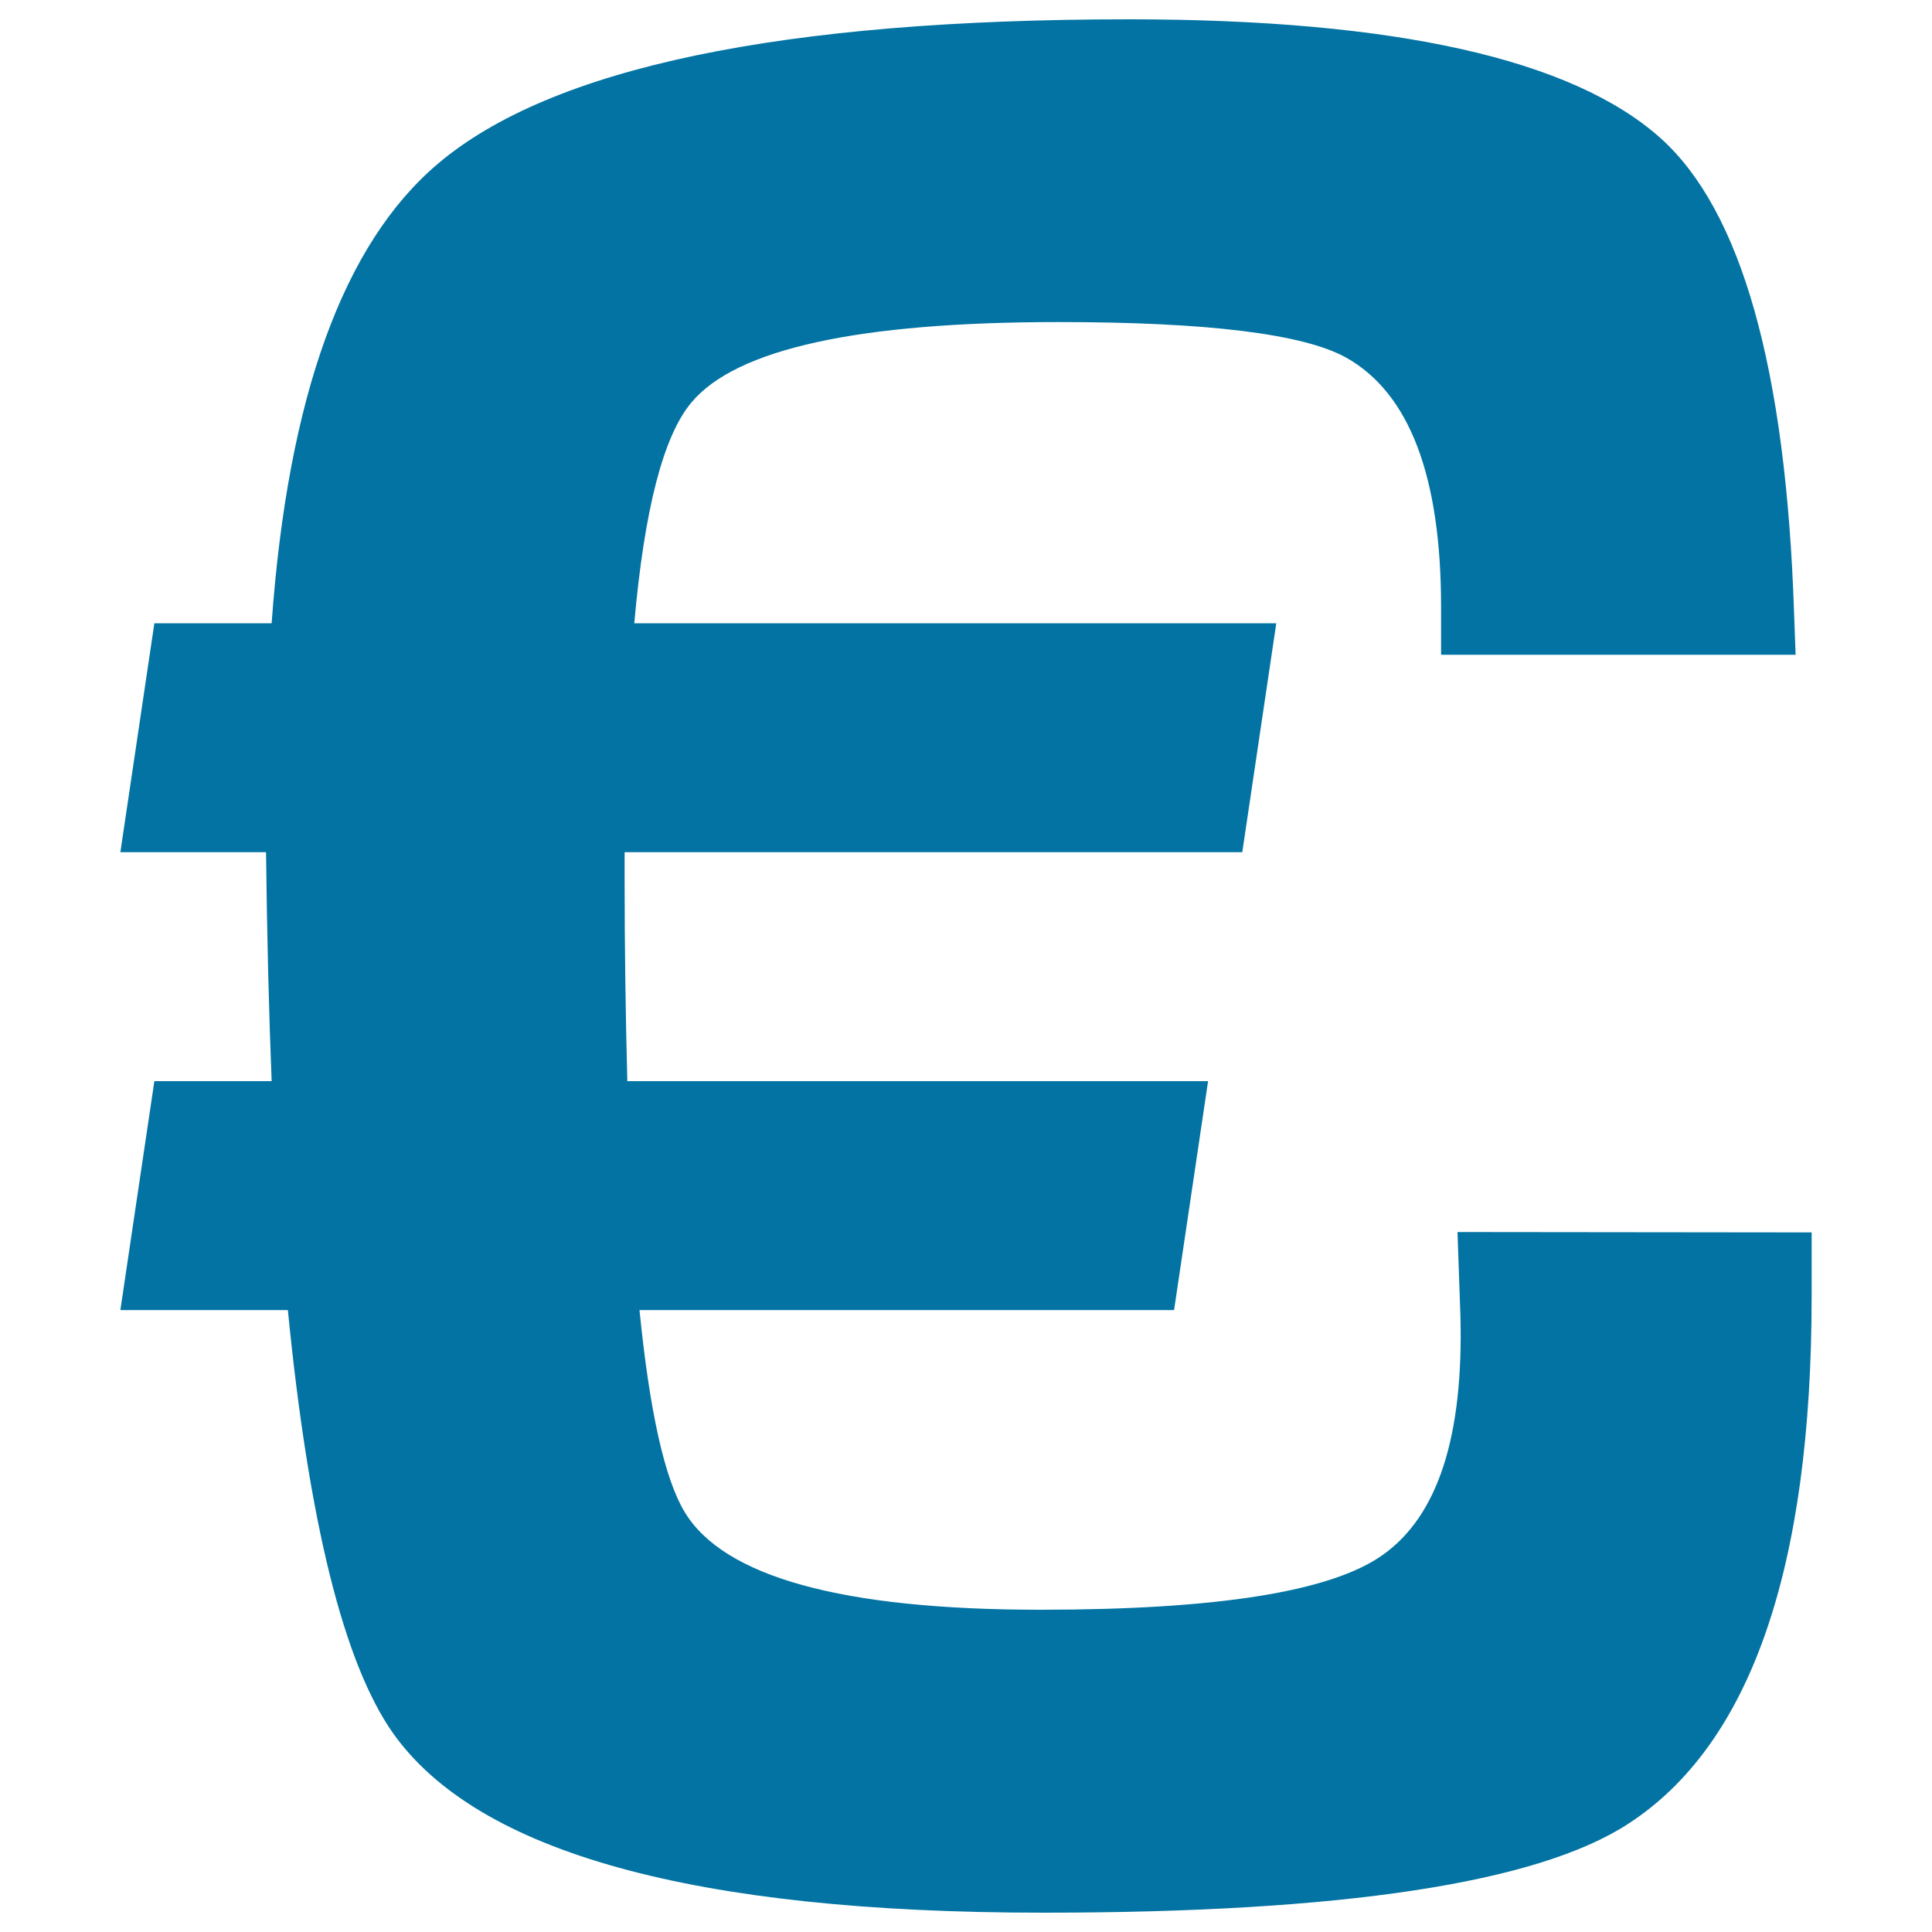
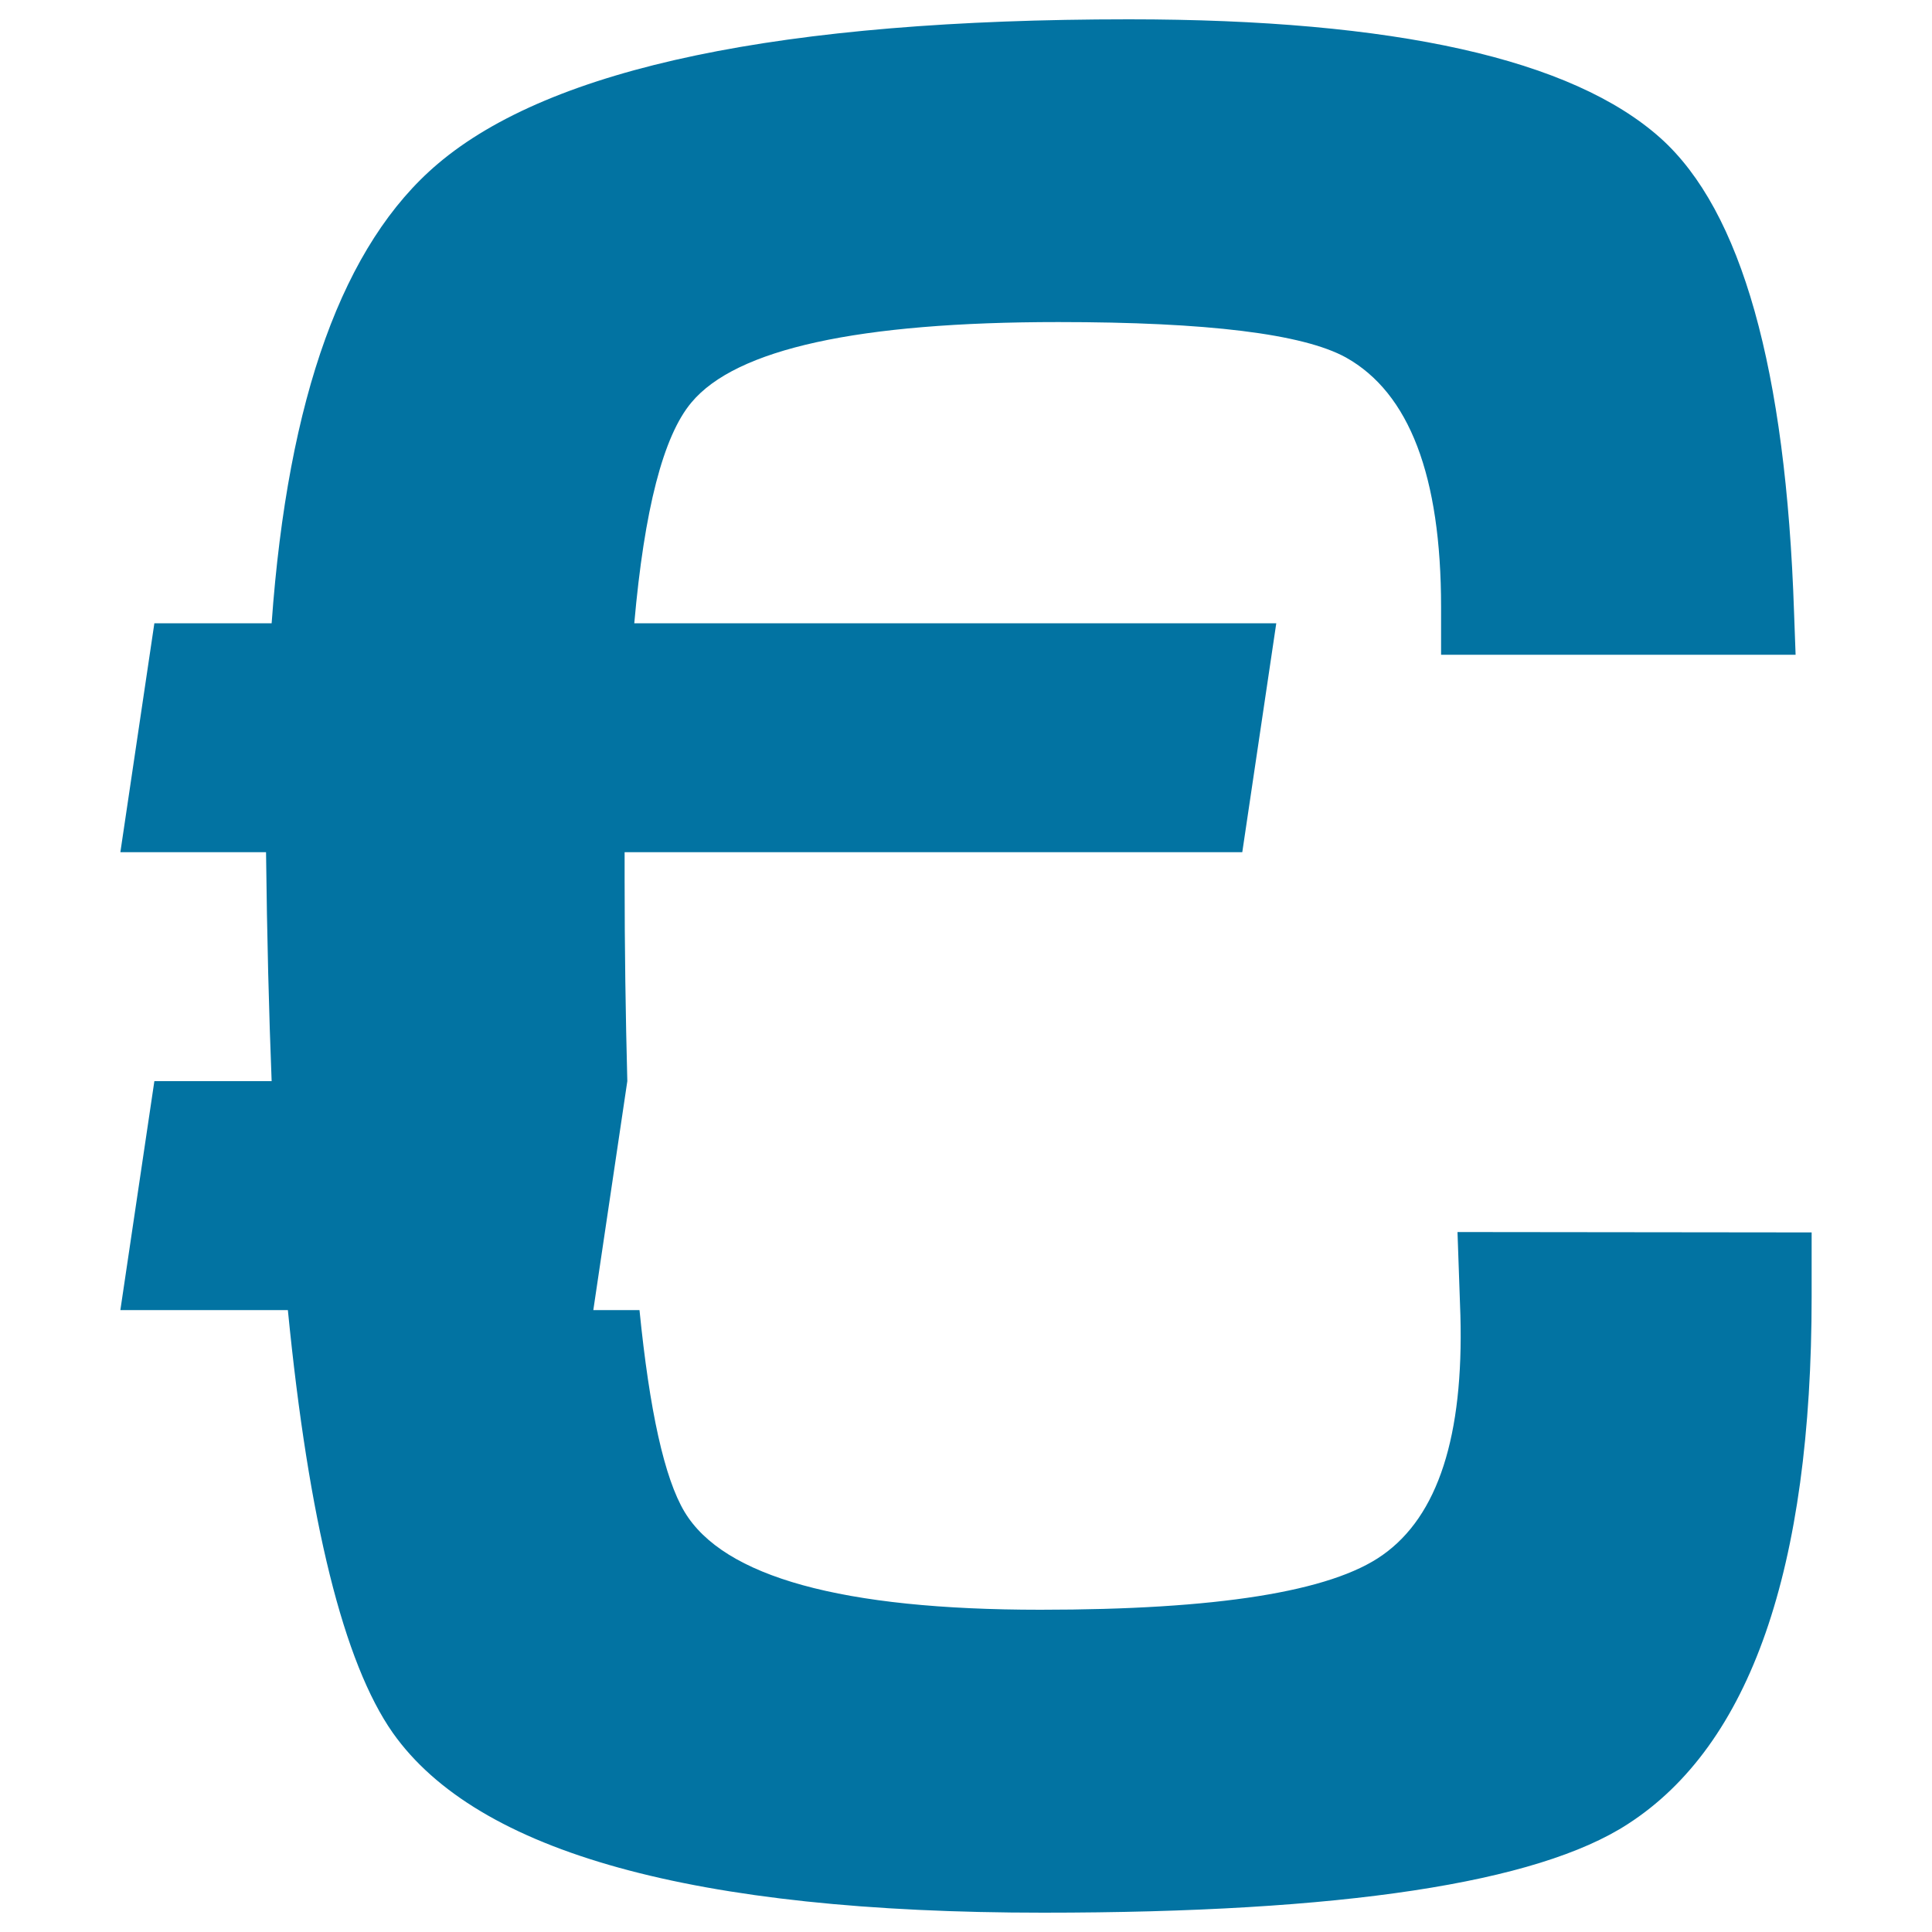
<svg xmlns="http://www.w3.org/2000/svg" viewBox="0 0 1000 1000" style="fill:#0273a2">
  <title>Euro Symbol Outline SVG icon</title>
  <g>
-     <path d="M937.7,637.9V671c0,141.1-31.8,232.2-95.1,273.1c-47.1,30.6-148,45.9-302.7,45.9c-180.7,0-292.8-31.1-336.6-93.1c-25.4-36.2-43.5-109.1-54.3-218.8H62.3l17.6-118.5h60.7c-1.4-35.3-2.4-74.7-2.9-118.5H62.3l17.6-118.5h60.7c8.4-117.2,37.1-196.4,86-237.8C285.4,34.9,404.7,10,584.3,10c137.8,0,229.5,20.6,275.2,61.5c41.9,37.6,64.9,119.4,69.1,245.5l0.8,21.9H745.9v-24.7c0-67.8-16.4-110.8-49.3-129.2c-22.2-12.2-71.7-18.3-148.8-18.3c-103.5,0-166.8,13.9-189.9,41.6c-14.6,17.3-24.4,55.5-29.6,114.3h332.3l-17.6,118.5H323.3v14.1c0,35.3,0.5,70.1,1.4,104.4h300.6l-17.6,118.5H331c5.2,52.1,12.9,87,23.3,104.4c20.2,33.7,81.6,50.7,184.2,50.7c91.2,0,150.3-9.3,177.1-28.3c28.8-20.3,42-61.7,40.3-124.1l-1.5-43.1L937.7,637.9L937.7,637.9L937.7,637.9z" />
+     <path d="M937.7,637.9V671c0,141.1-31.8,232.2-95.1,273.1c-47.1,30.6-148,45.9-302.7,45.9c-180.7,0-292.8-31.1-336.6-93.1c-25.4-36.2-43.5-109.1-54.3-218.8H62.3l17.6-118.5h60.7c-1.4-35.3-2.4-74.7-2.9-118.5H62.3l17.6-118.5h60.7c8.4-117.2,37.1-196.4,86-237.8C285.4,34.9,404.7,10,584.3,10c137.8,0,229.5,20.6,275.2,61.5c41.9,37.6,64.9,119.4,69.1,245.5l0.8,21.9H745.9v-24.7c0-67.8-16.4-110.8-49.3-129.2c-22.2-12.2-71.7-18.3-148.8-18.3c-103.5,0-166.8,13.9-189.9,41.6c-14.6,17.3-24.4,55.5-29.6,114.3h332.3l-17.6,118.5H323.3v14.1c0,35.3,0.5,70.1,1.4,104.4l-17.6,118.5H331c5.2,52.1,12.9,87,23.3,104.4c20.2,33.7,81.6,50.7,184.2,50.7c91.2,0,150.3-9.3,177.1-28.3c28.8-20.3,42-61.7,40.3-124.1l-1.5-43.1L937.7,637.9L937.7,637.9L937.7,637.9z" />
  </g>
</svg>